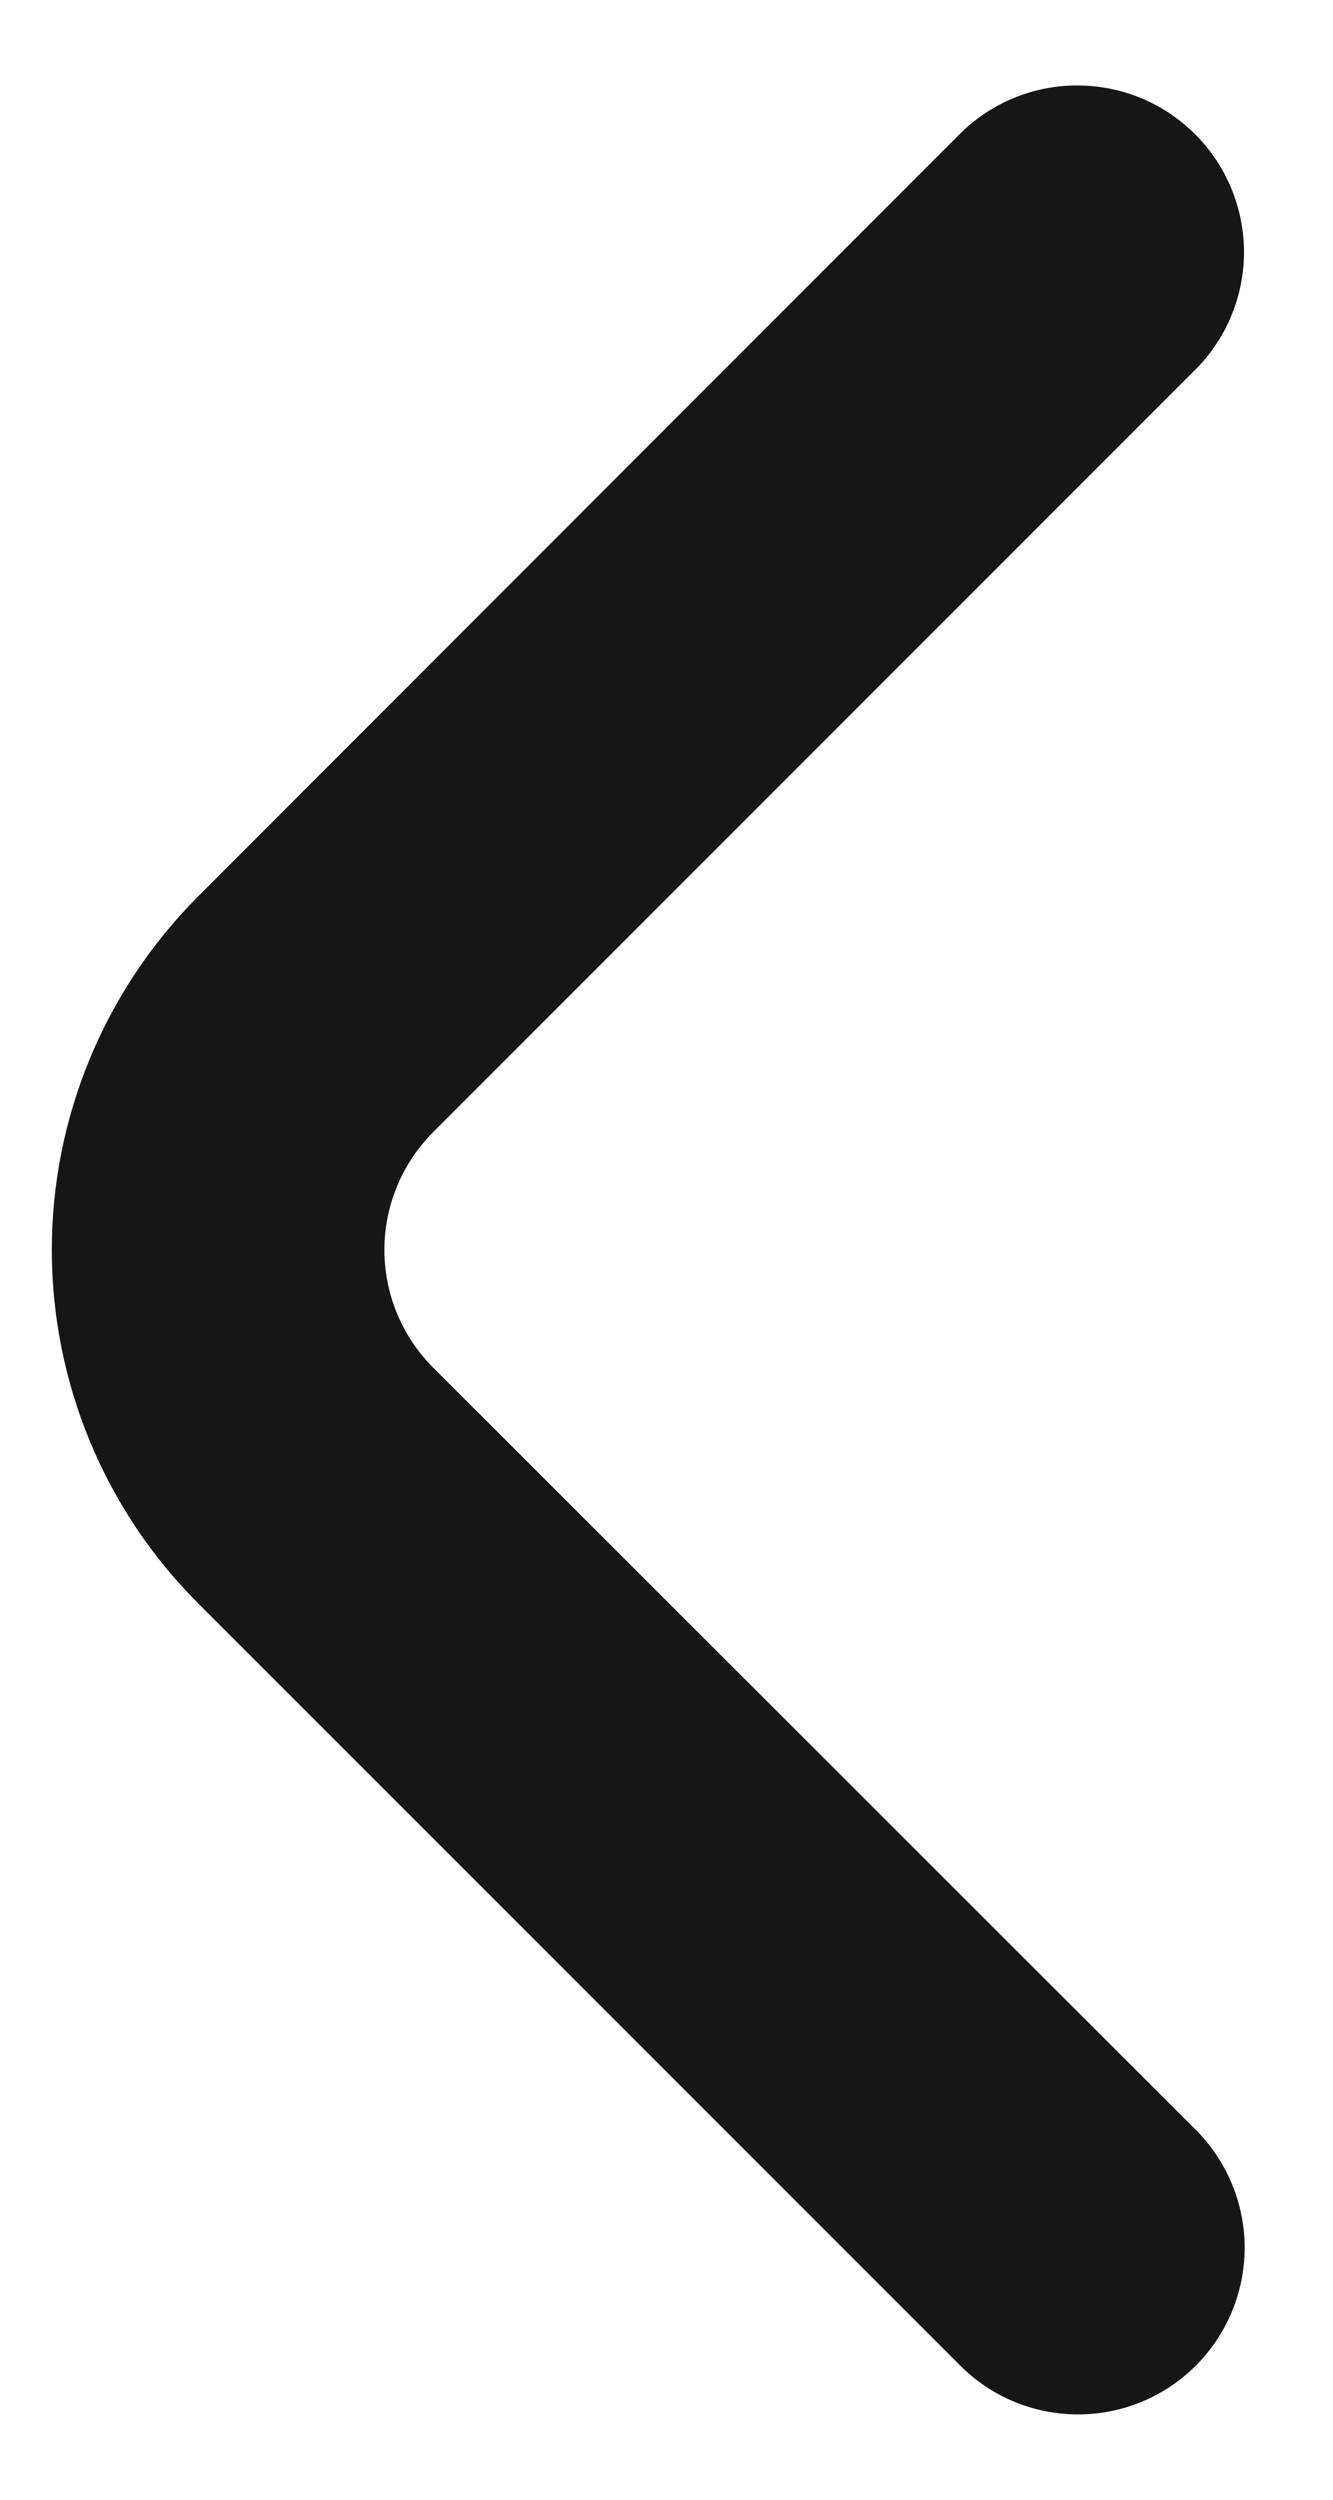
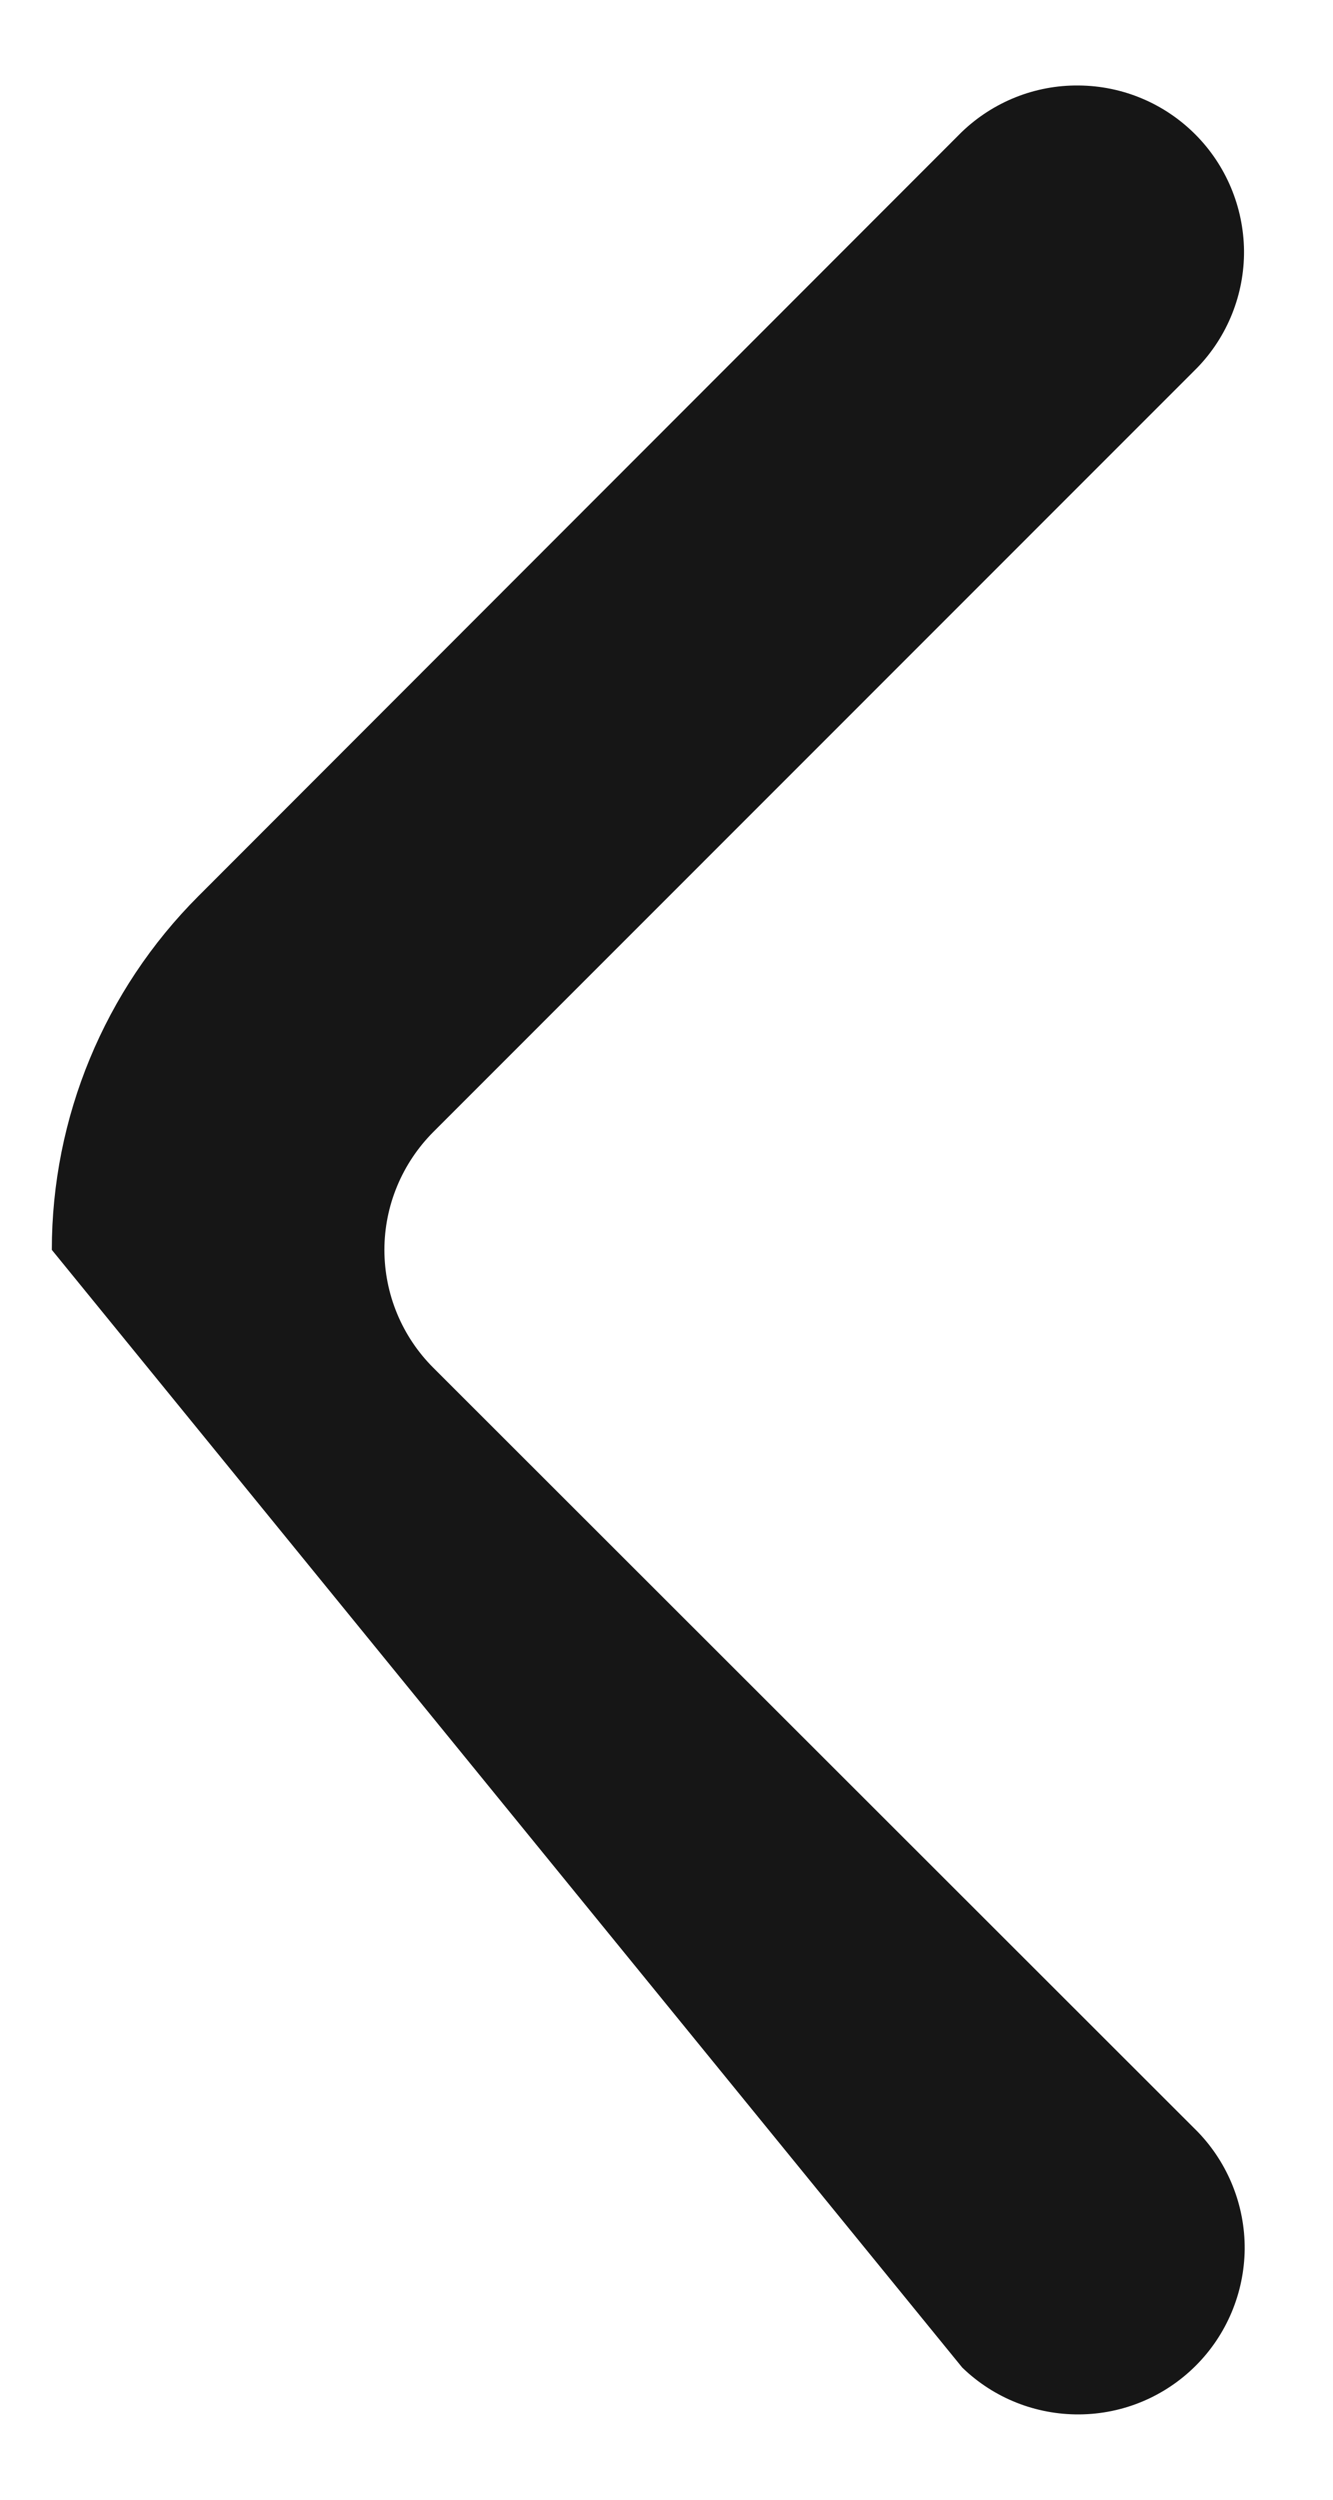
<svg xmlns="http://www.w3.org/2000/svg" width="8" height="15" viewBox="0 0 8 15" fill="none">
-   <path d="M2.6 8.207C2.413 8.02 2.307 7.766 2.307 7.5C2.307 7.235 2.413 6.981 2.6 6.793L7.185 2.207C7.367 2.019 7.468 1.766 7.466 1.504C7.463 1.242 7.358 0.991 7.173 0.806C6.987 0.62 6.737 0.515 6.474 0.513C6.212 0.51 5.96 0.611 5.771 0.793L1.189 5.379C0.627 5.942 0.311 6.705 0.311 7.5C0.311 8.296 0.627 9.059 1.189 9.621L5.775 14.207C5.964 14.39 6.216 14.49 6.478 14.488C6.741 14.486 6.991 14.381 7.177 14.195C7.362 14.01 7.467 13.759 7.47 13.497C7.472 13.235 7.371 12.982 7.189 12.793L2.6 8.207Z" fill="#161616" />
+   <path d="M2.6 8.207C2.413 8.02 2.307 7.766 2.307 7.5C2.307 7.235 2.413 6.981 2.6 6.793L7.185 2.207C7.367 2.019 7.468 1.766 7.466 1.504C7.463 1.242 7.358 0.991 7.173 0.806C6.987 0.62 6.737 0.515 6.474 0.513C6.212 0.51 5.96 0.611 5.771 0.793L1.189 5.379C0.627 5.942 0.311 6.705 0.311 7.5L5.775 14.207C5.964 14.39 6.216 14.49 6.478 14.488C6.741 14.486 6.991 14.381 7.177 14.195C7.362 14.01 7.467 13.759 7.47 13.497C7.472 13.235 7.371 12.982 7.189 12.793L2.6 8.207Z" fill="#161616" />
</svg>